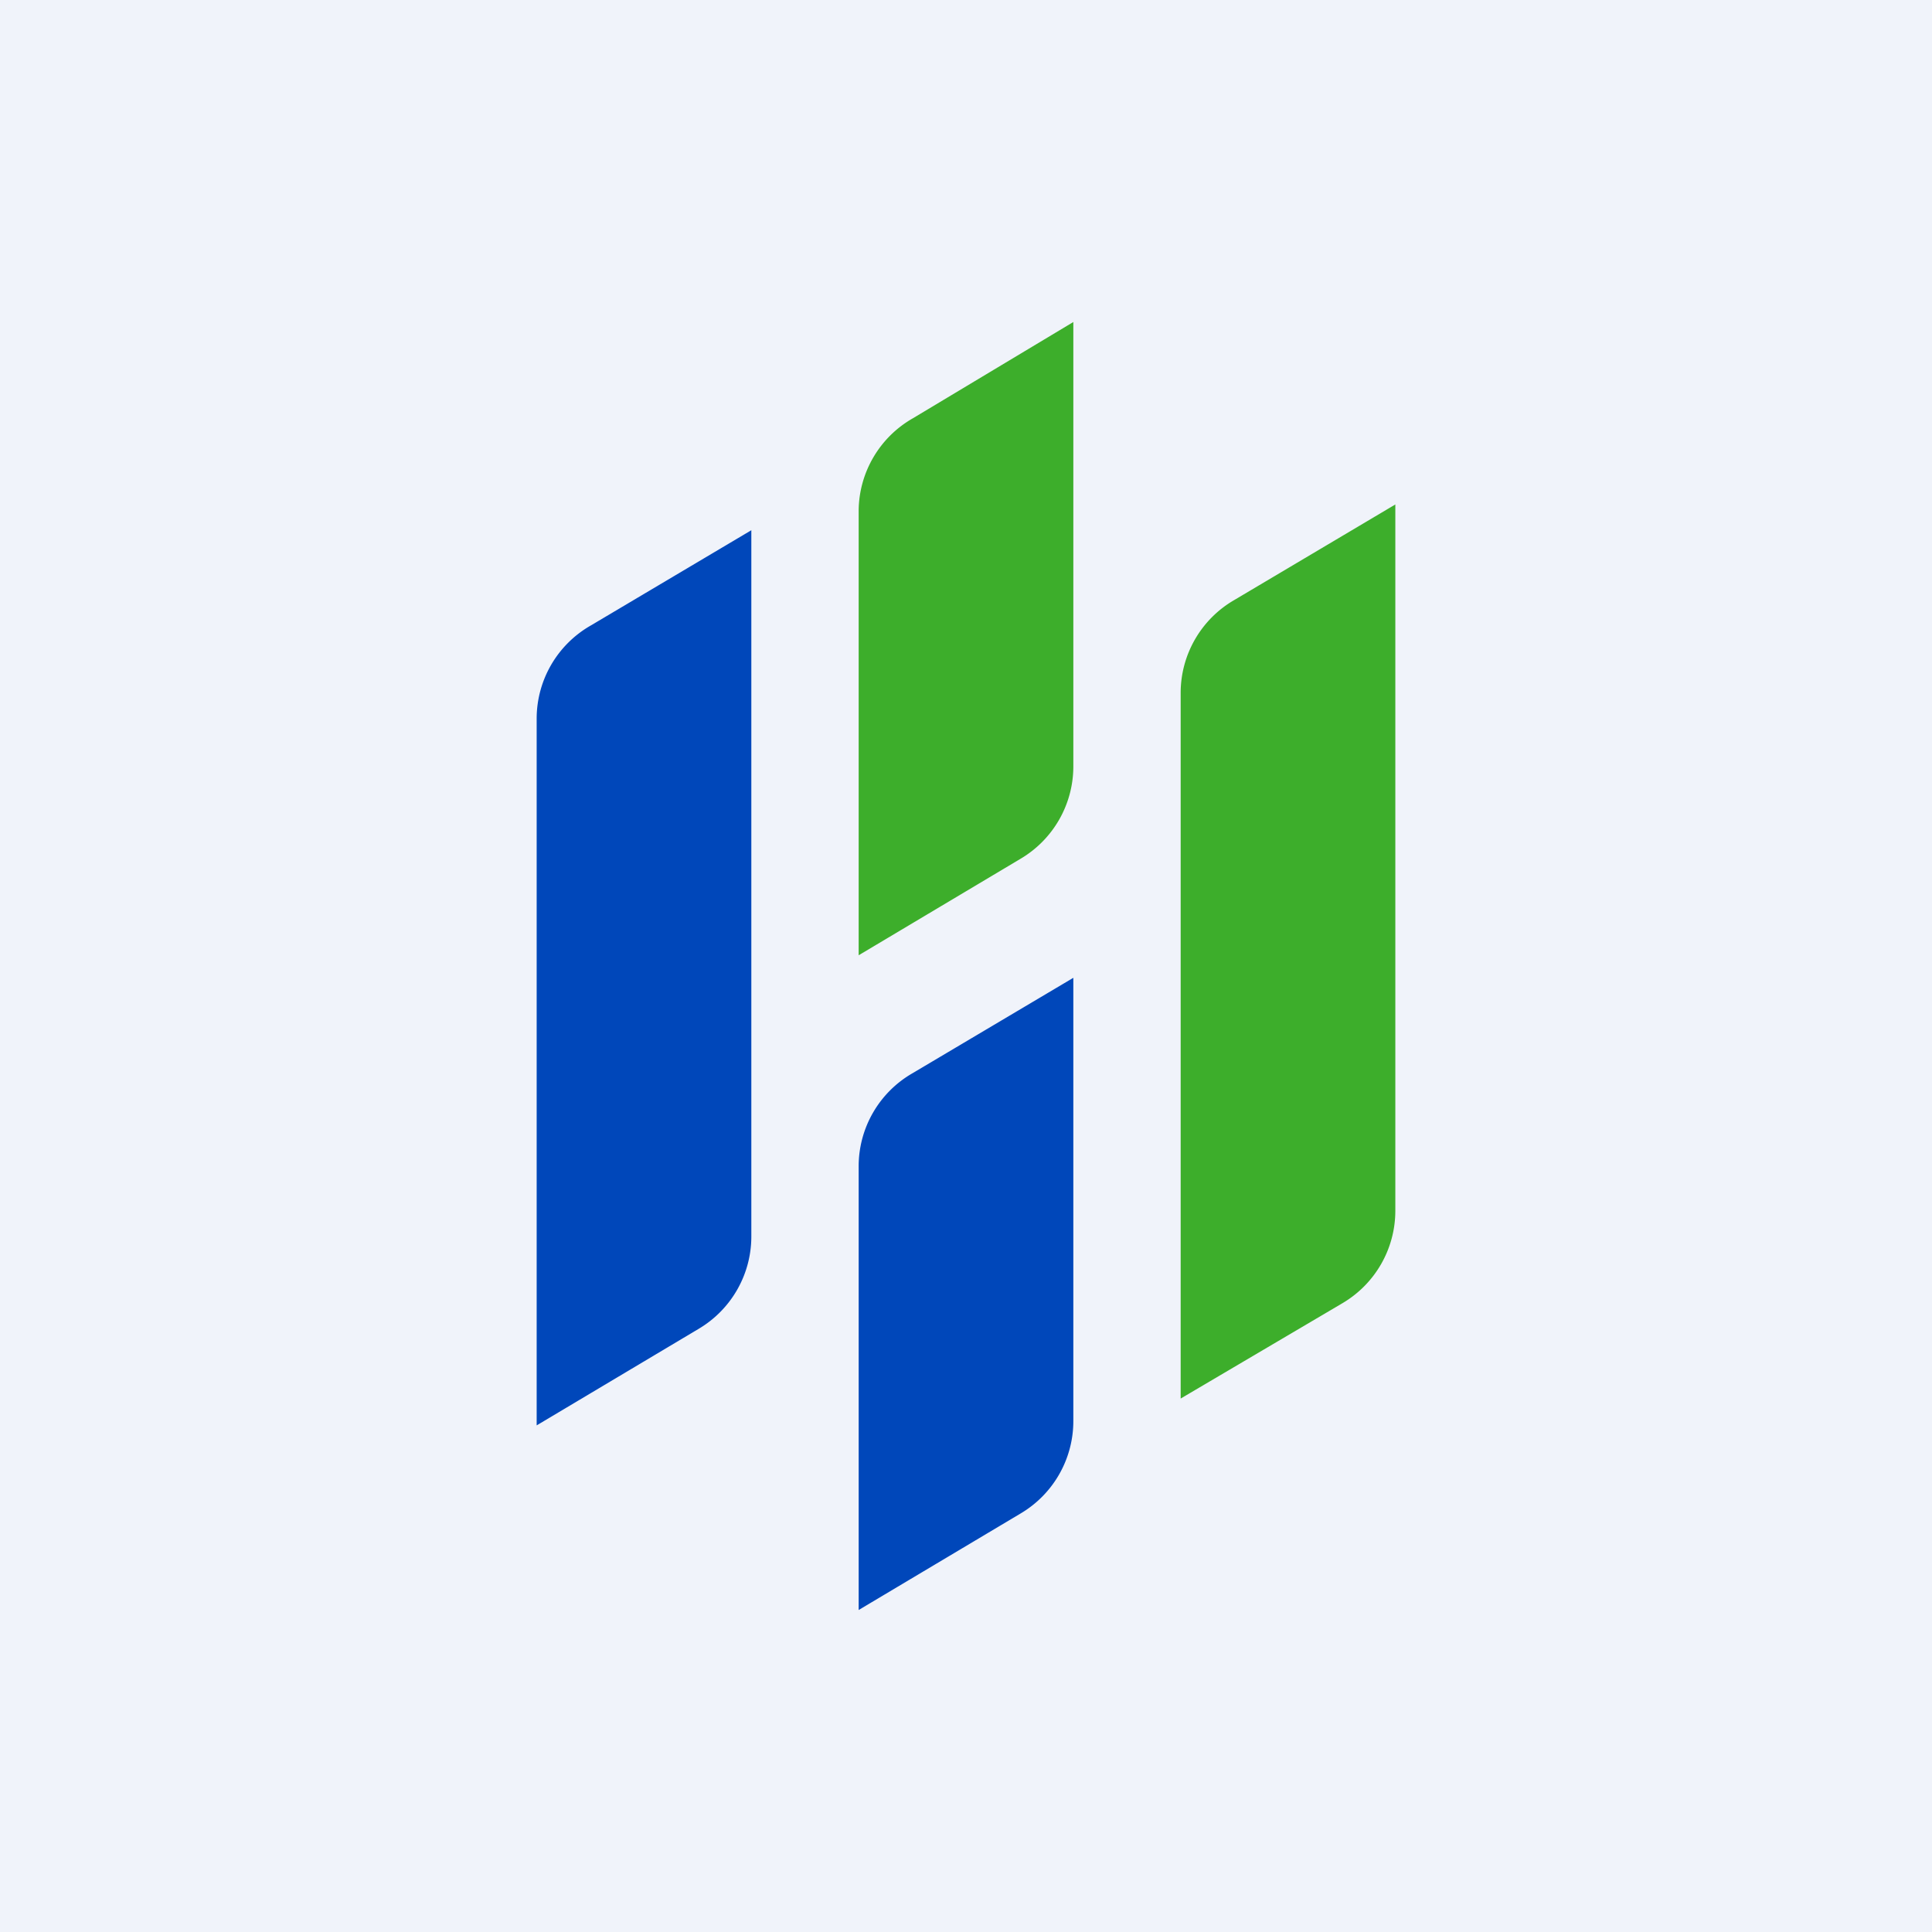
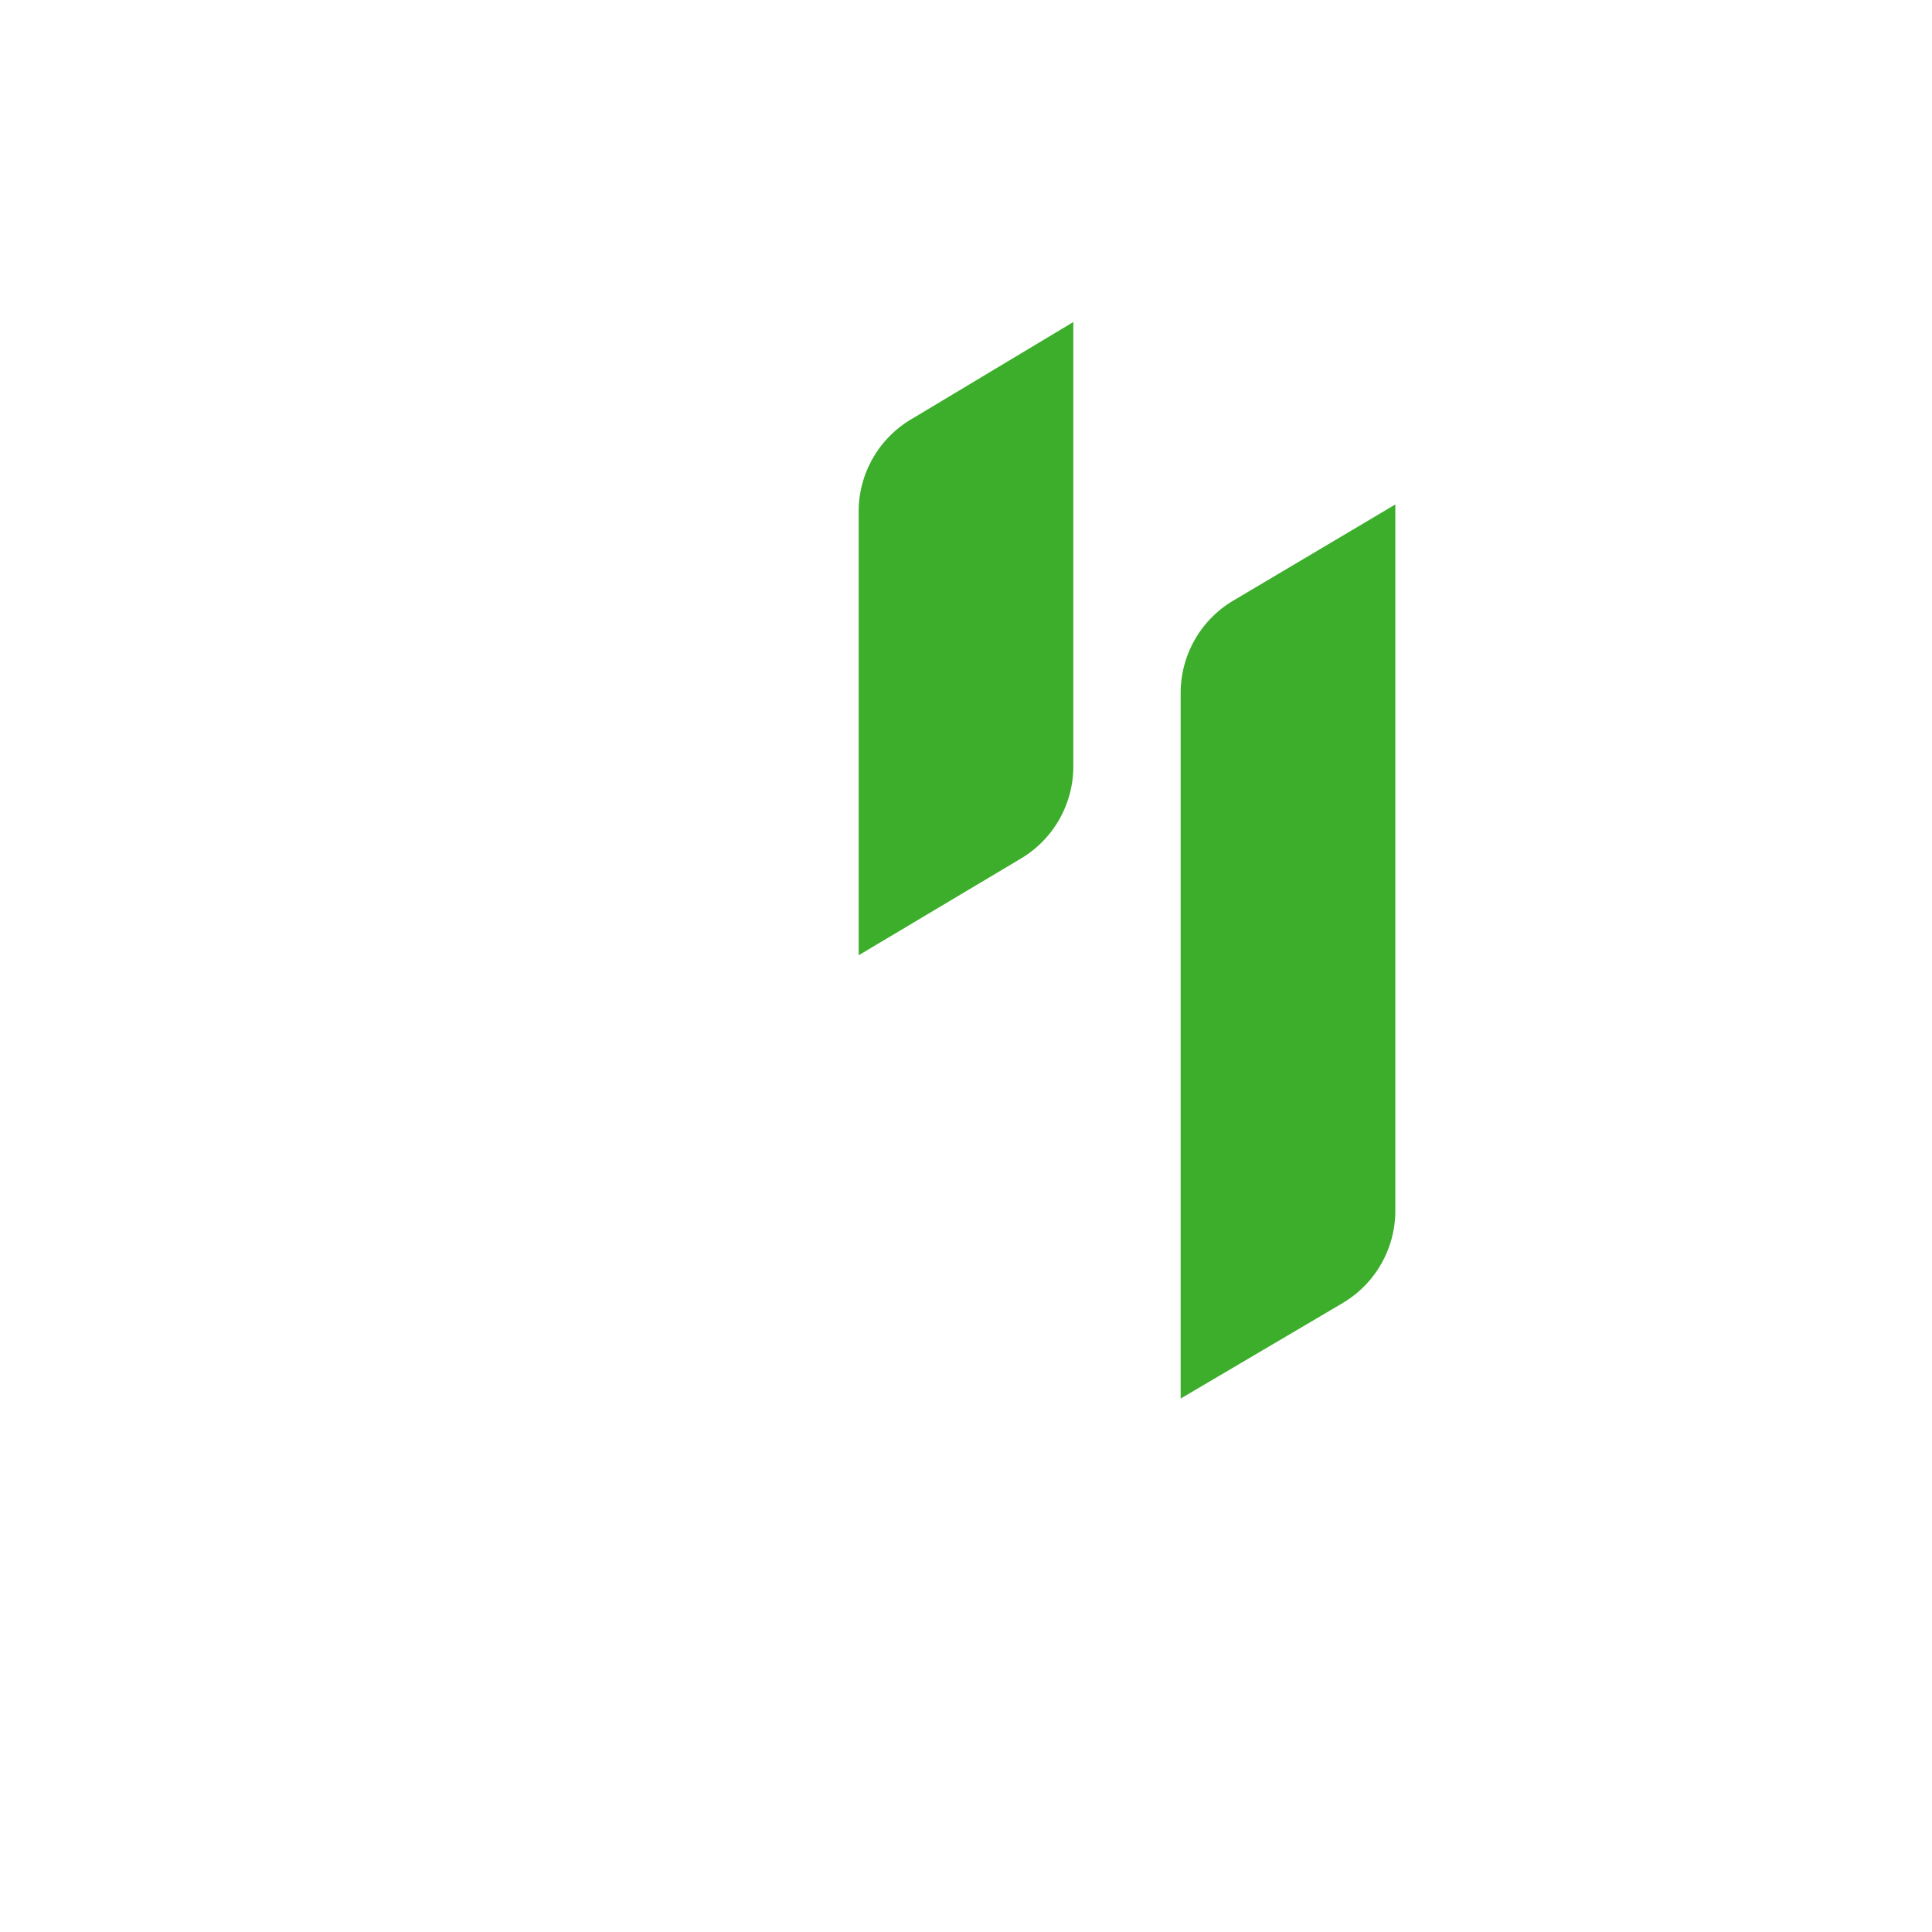
<svg xmlns="http://www.w3.org/2000/svg" viewBox="0 0 18 18">
-   <path fill="#F0F3FA" d="M0 0h18v18H0z" />
  <path d="M8.5 3.9a1 1 0 0 0-.5.85V8.9L9.51 8a1 1 0 0 0 .49-.85V3l-1.5.9zm3 1.69a1 1 0 0 0-.5.86v6.58l1.51-.89a1 1 0 0 0 .49-.86V4.7l-1.5.89z" fill="#3DAE2B" />
-   <path d="M5.5 5.83a1 1 0 0 0-.5.86v6.59l1.51-.9a1 1 0 0 0 .49-.86V4.94l-1.5.89zm3 4.17a1 1 0 0 0-.5.86V15l1.51-.9a1 1 0 0 0 .49-.86V9.11L8.5 10z" fill="#0047BA" />
</svg>